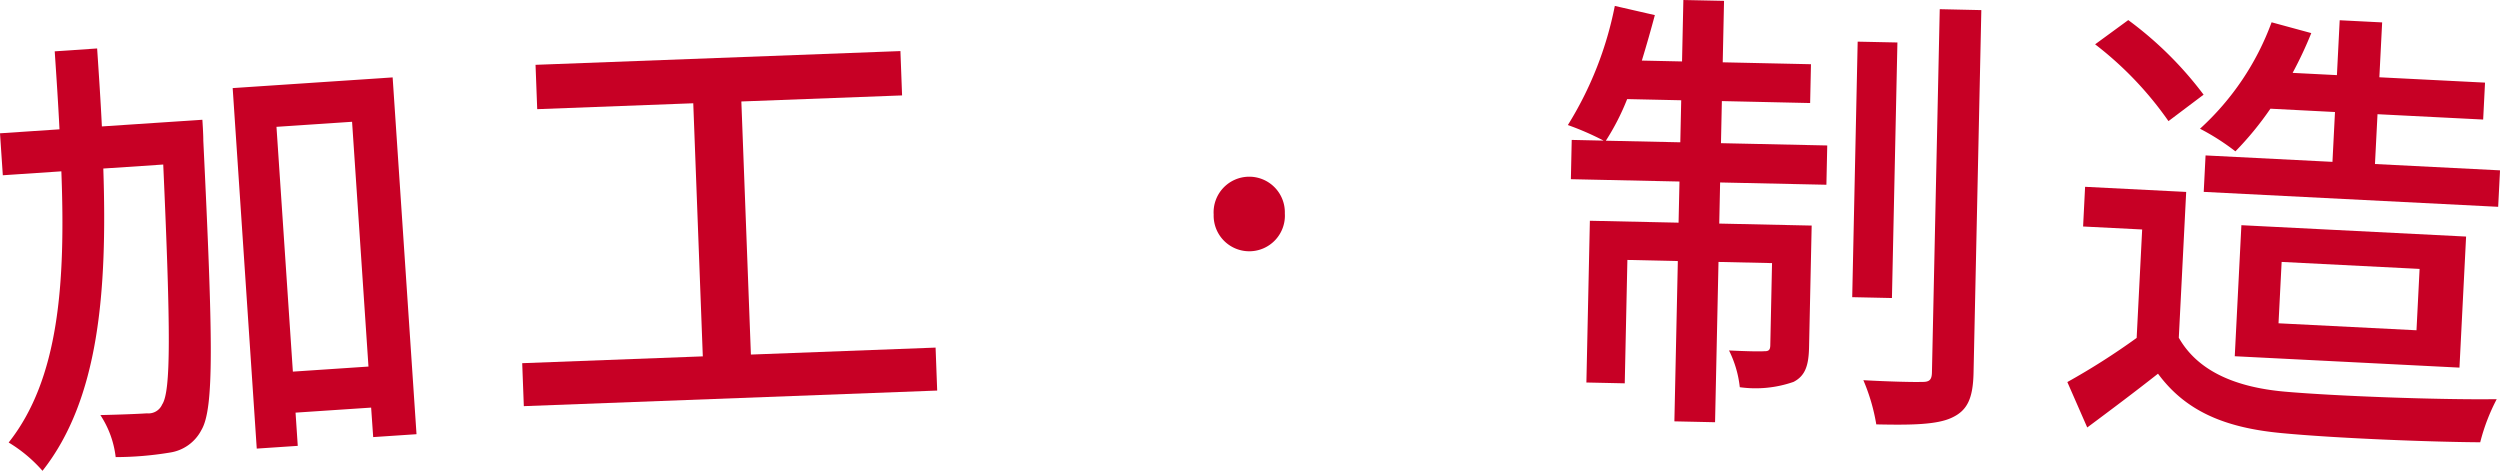
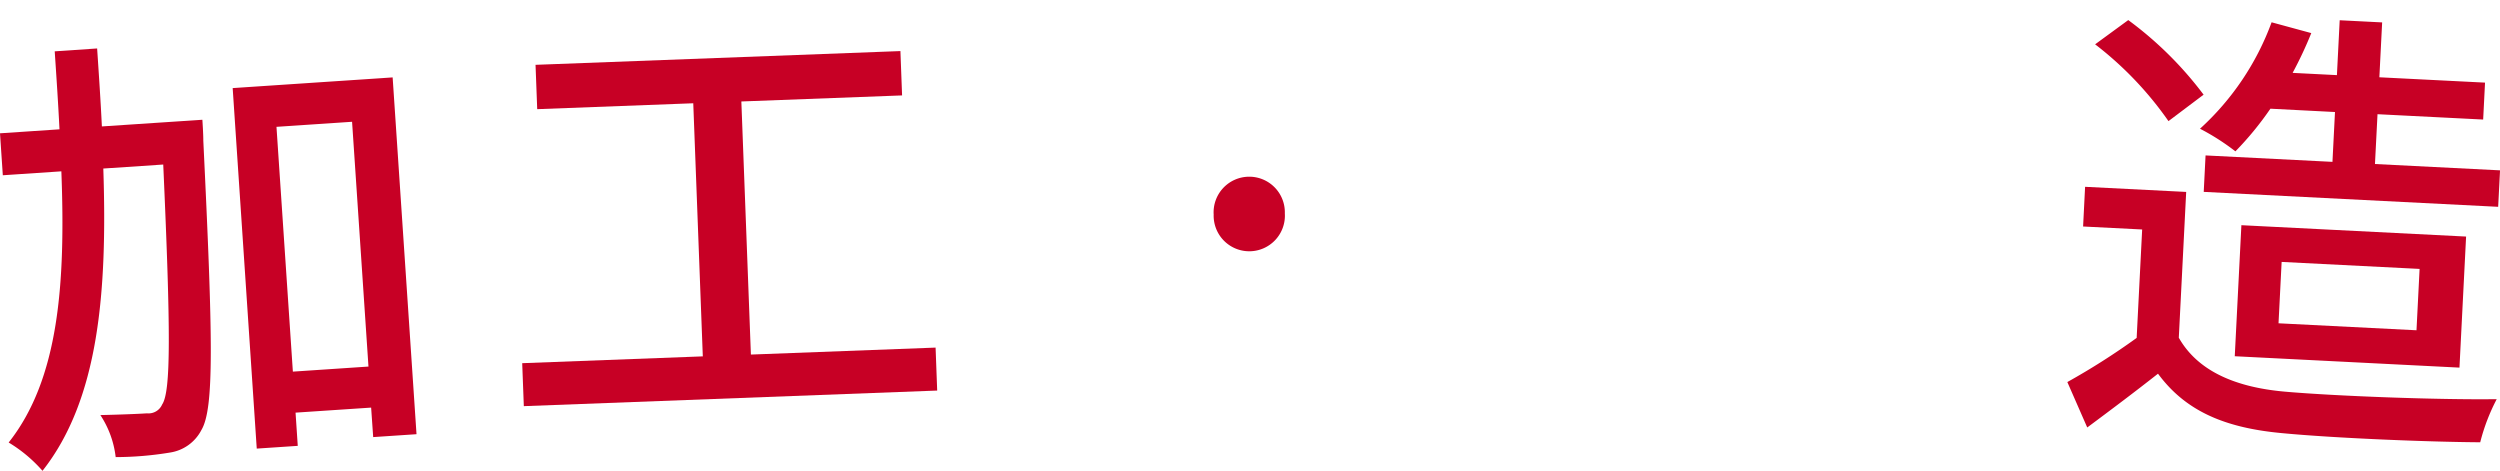
<svg xmlns="http://www.w3.org/2000/svg" width="173.116" height="32.602" viewBox="0 0 173.116 32.602">
  <defs>
    <clipPath id="clip-path">
      <rect id="長方形_58650" data-name="長方形 58650" width="173.116" height="32.602" transform="translate(0 0)" fill="#c70025" />
    </clipPath>
  </defs>
  <g id="グループ_104967" data-name="グループ 104967" transform="translate(0 0)">
    <g id="グループ_104966" data-name="グループ 104966" clip-path="url(#clip-path)">
      <path id="パス_63265" data-name="パス 63265" d="M14.014,8.293s.07,1.054.064,1.439c.667,13.807.76,18.547-.133,20.048a2.939,2.939,0,0,1-2.172,1.557,23.314,23.314,0,0,1-3.763.316,6.668,6.668,0,0,0-1.06-2.911c1.409-.03,2.688-.084,3.23-.12a1.03,1.03,0,0,0,1.049-.615c.612-.907.589-5.1.075-16.614l-4.15.277c.283,8.542-.309,15.988-4.211,20.932A9.9,9.9,0,0,0,.6,30.642C4.089,26.24,4.542,19.6,4.249,11.864l-4.054.272L0,9.231l4.119-.276c-.086-1.758-.206-3.545-.33-5.4l2.937-.2c.122,1.82.244,3.639.329,5.4ZM27.189,5.36l1.653,24.707-3,.2L25.7,28.225l-5.234.349.153,2.3-2.84.19L16.112,6.1ZM25.515,25.383,24.38,8.433l-5.235.35L20.28,25.734Z" fill="#c70025" />
      <path id="パス_63266" data-name="パス 63266" d="M64.786,24.07l.111,2.975L36.273,28.124l-.112-2.975,12.506-.472L48.006,7.151,37.2,7.559l-.116-3.07,25.267-.952.115,3.07-11.13.419.661,17.526Z" fill="#c70025" />
      <path id="パス_63267" data-name="パス 63267" d="M84.042,14.858a2.467,2.467,0,1,1,4.928-.08,2.467,2.467,0,1,1-4.928.08" fill="#c70025" />
-       <path id="パス_63268" data-name="パス 63268" d="M119.171,9.915l7.359.158-.058,2.72-7.36-.158-.06,2.847,6.4.138-.181,8.415c-.025,1.217-.234,1.98-1.076,2.41a7.979,7.979,0,0,1-3.721.368,7.5,7.5,0,0,0-.746-2.545c1.152.057,2.112.077,2.432.053.32.007.418-.088.426-.407l.121-5.695L119,18.138l-.238,11.1-2.817-.061.239-11.1L112.691,18l-.183,8.544-2.656-.057.241-11.2,6.142.132.063-2.849-7.52-.161.058-2.72,2.208.048a19.4,19.4,0,0,0-2.475-1.078A24.583,24.583,0,0,0,111.82.41l2.772.636c-.279,1.049-.59,2.131-.9,3.149l2.783.06L116.567,0l2.816.059-.091,4.256,6.111.132-.058,2.688L119.233,7Zm-2.816-.061.063-2.911-3.743-.081A16.529,16.529,0,0,1,111.2,9.744ZM131.01,20.637l-2.751-.059.378-17.694,2.752.058ZM137.2.7l-.539,25.118c-.039,1.792-.44,2.616-1.508,3.106-1.034.489-2.828.514-5.227.463a13.291,13.291,0,0,0-.895-3.06c1.79.1,3.519.14,4.064.119.511.011.674-.145.685-.657L134.32.636Z" fill="#c70025" />
      <path id="パス_63269" data-name="パス 63269" d="M150.874,23.387c1.294,2.275,3.862,3.431,7.371,3.736,3.54.308,10.638.571,14.644.518a13.555,13.555,0,0,0-1.143,2.985c-3.619-.023-10.044-.284-13.679-.629-4.05-.365-6.744-1.558-8.633-4.121-1.568,1.235-3.166,2.435-4.9,3.725l-1.378-3.145a48.552,48.552,0,0,0,4.8-3.056l.381-7.509-4.09-.207.138-2.748,7,.354Zm-.715-15a24.012,24.012,0,0,0-5.08-5.318l2.295-1.678a25.107,25.107,0,0,1,5.217,5.165Zm7.058-.86a21.8,21.8,0,0,1-2.423,2.953,16.06,16.06,0,0,0-2.452-1.566A18.621,18.621,0,0,0,157.3,1.544l2.748.748a27.417,27.417,0,0,1-1.292,2.754l3.067.156.192-3.8,2.94.149-.193,3.8,7.317.37-.129,2.557-7.316-.37-.176,3.45,8.66.438-.129,2.525L152.6,13.287l.127-2.524,8.787.445.175-3.451Zm-2.468,17.141.459-9.074,15.56.787-.459,9.075Zm3.03-2.281,9.554.483.215-4.249-9.553-.484Z" fill="#c70025" />
    </g>
  </g>
</svg>